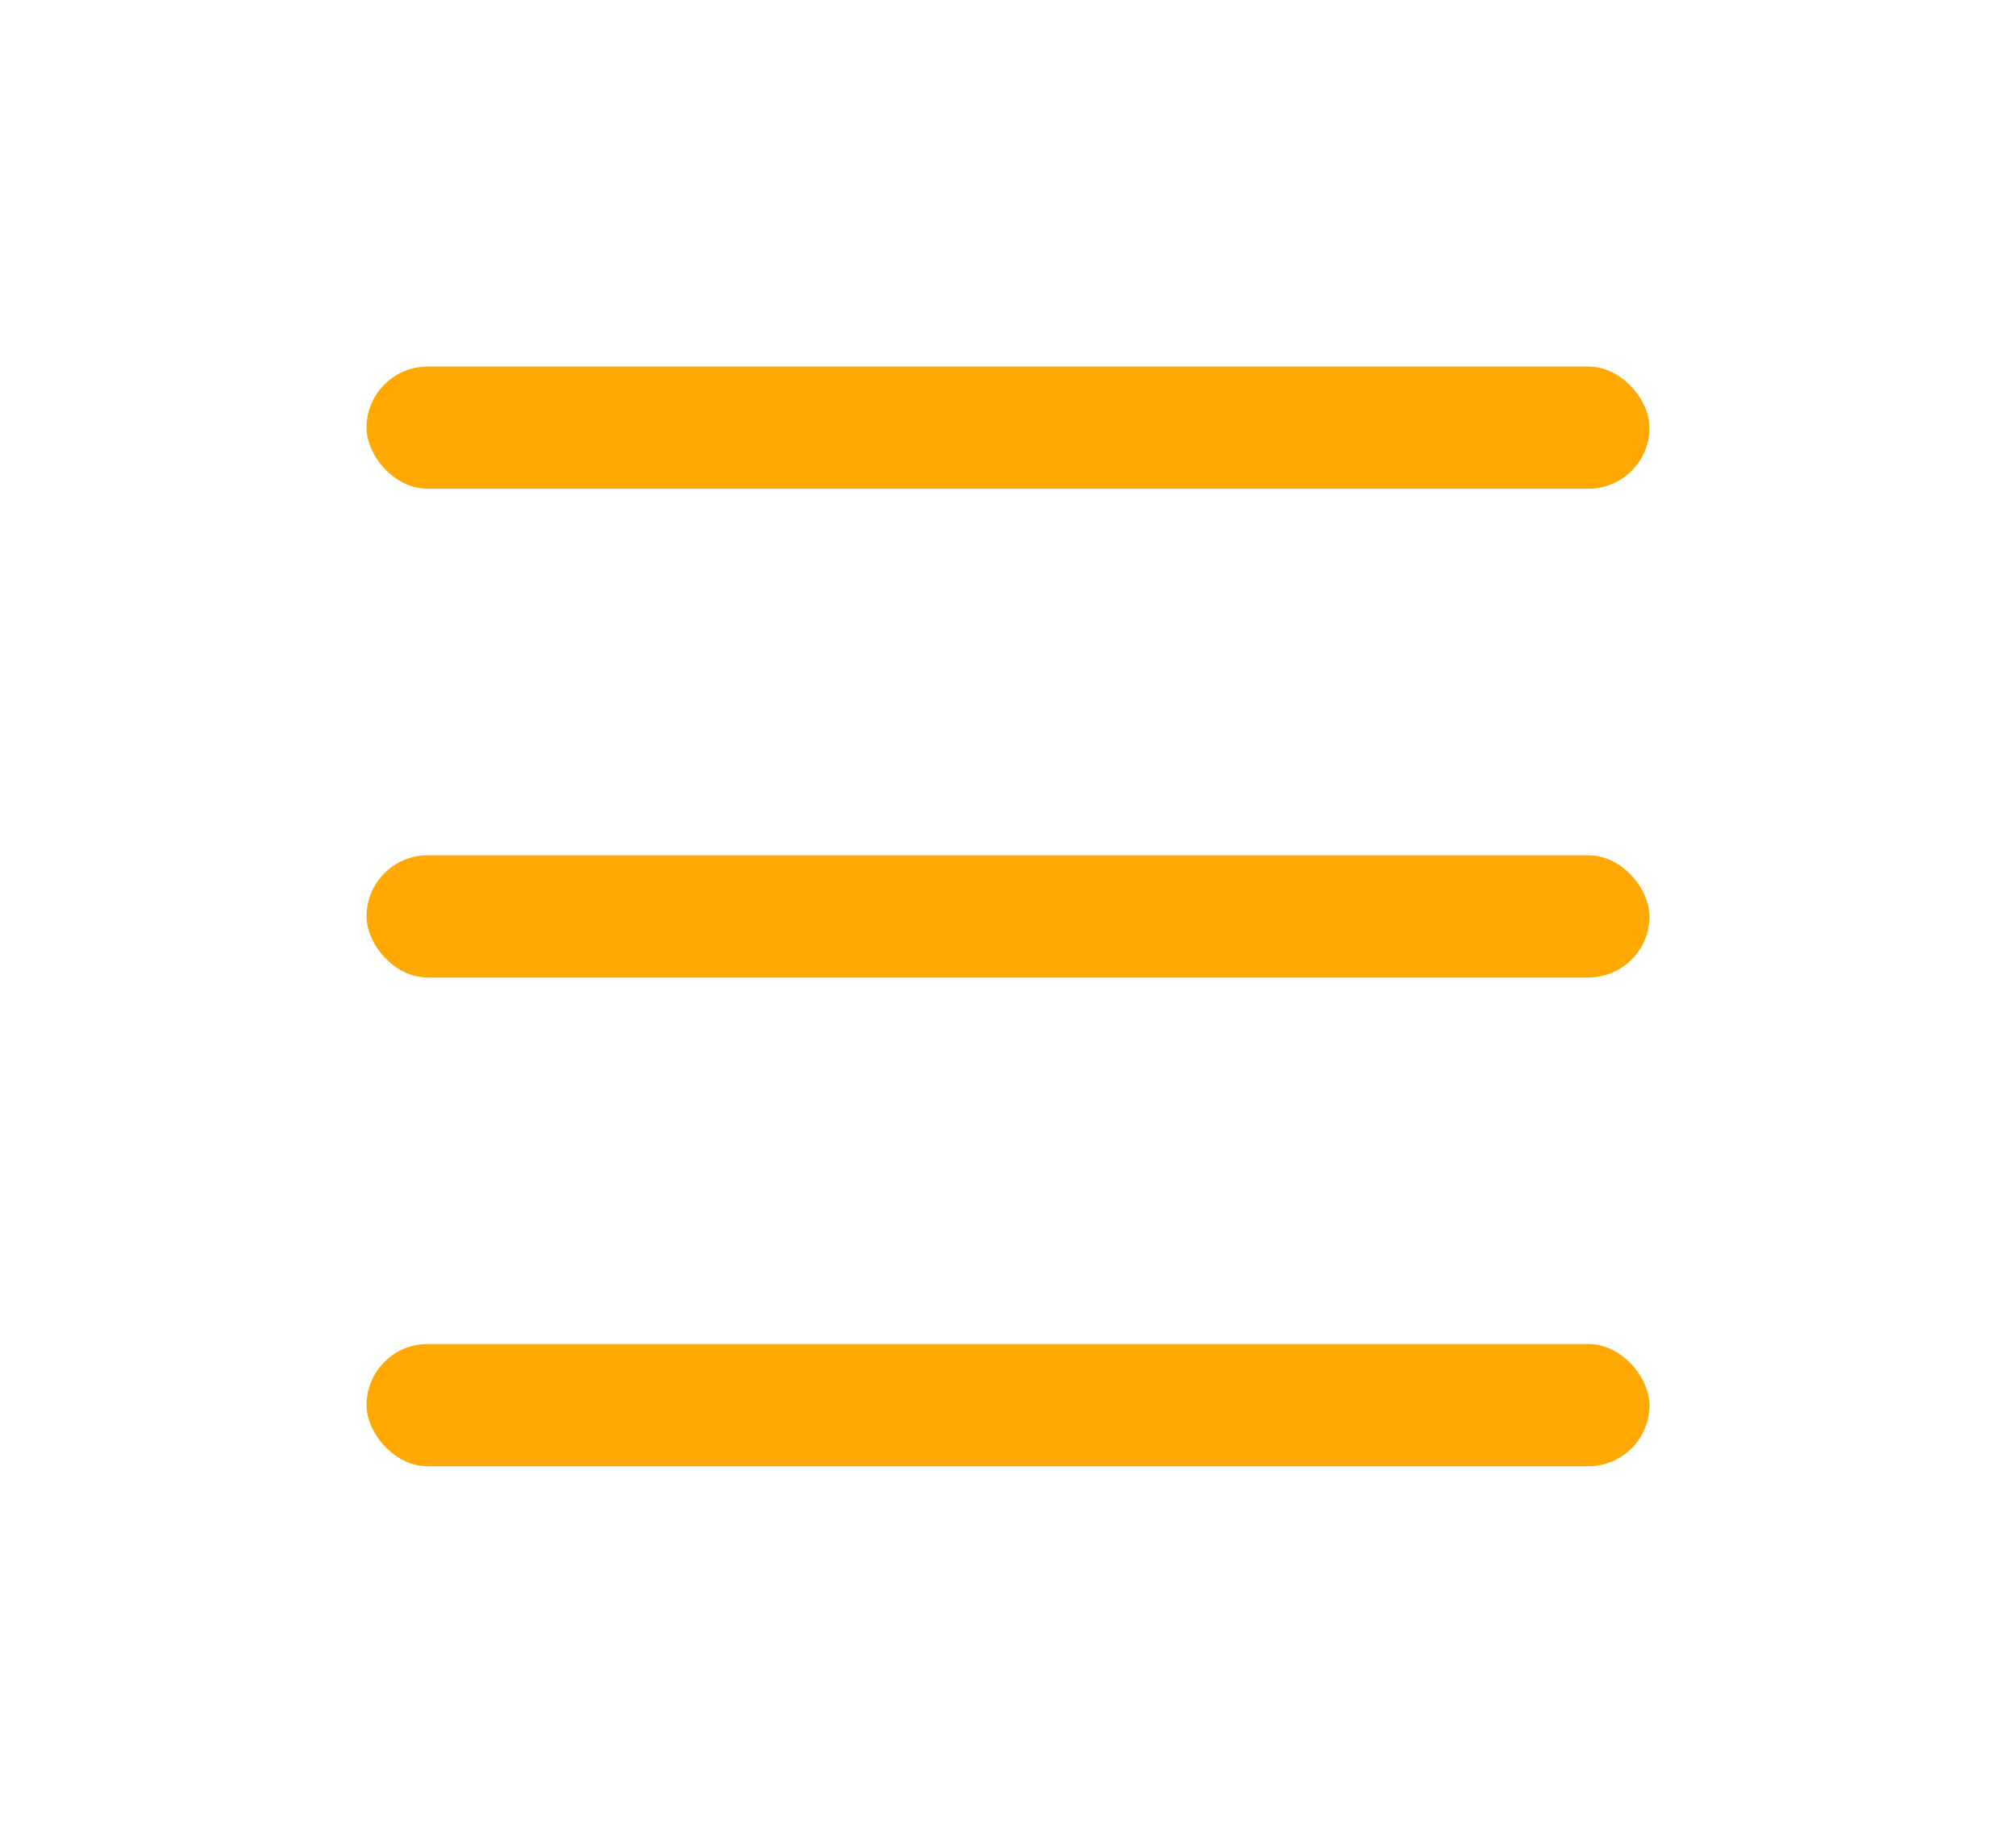
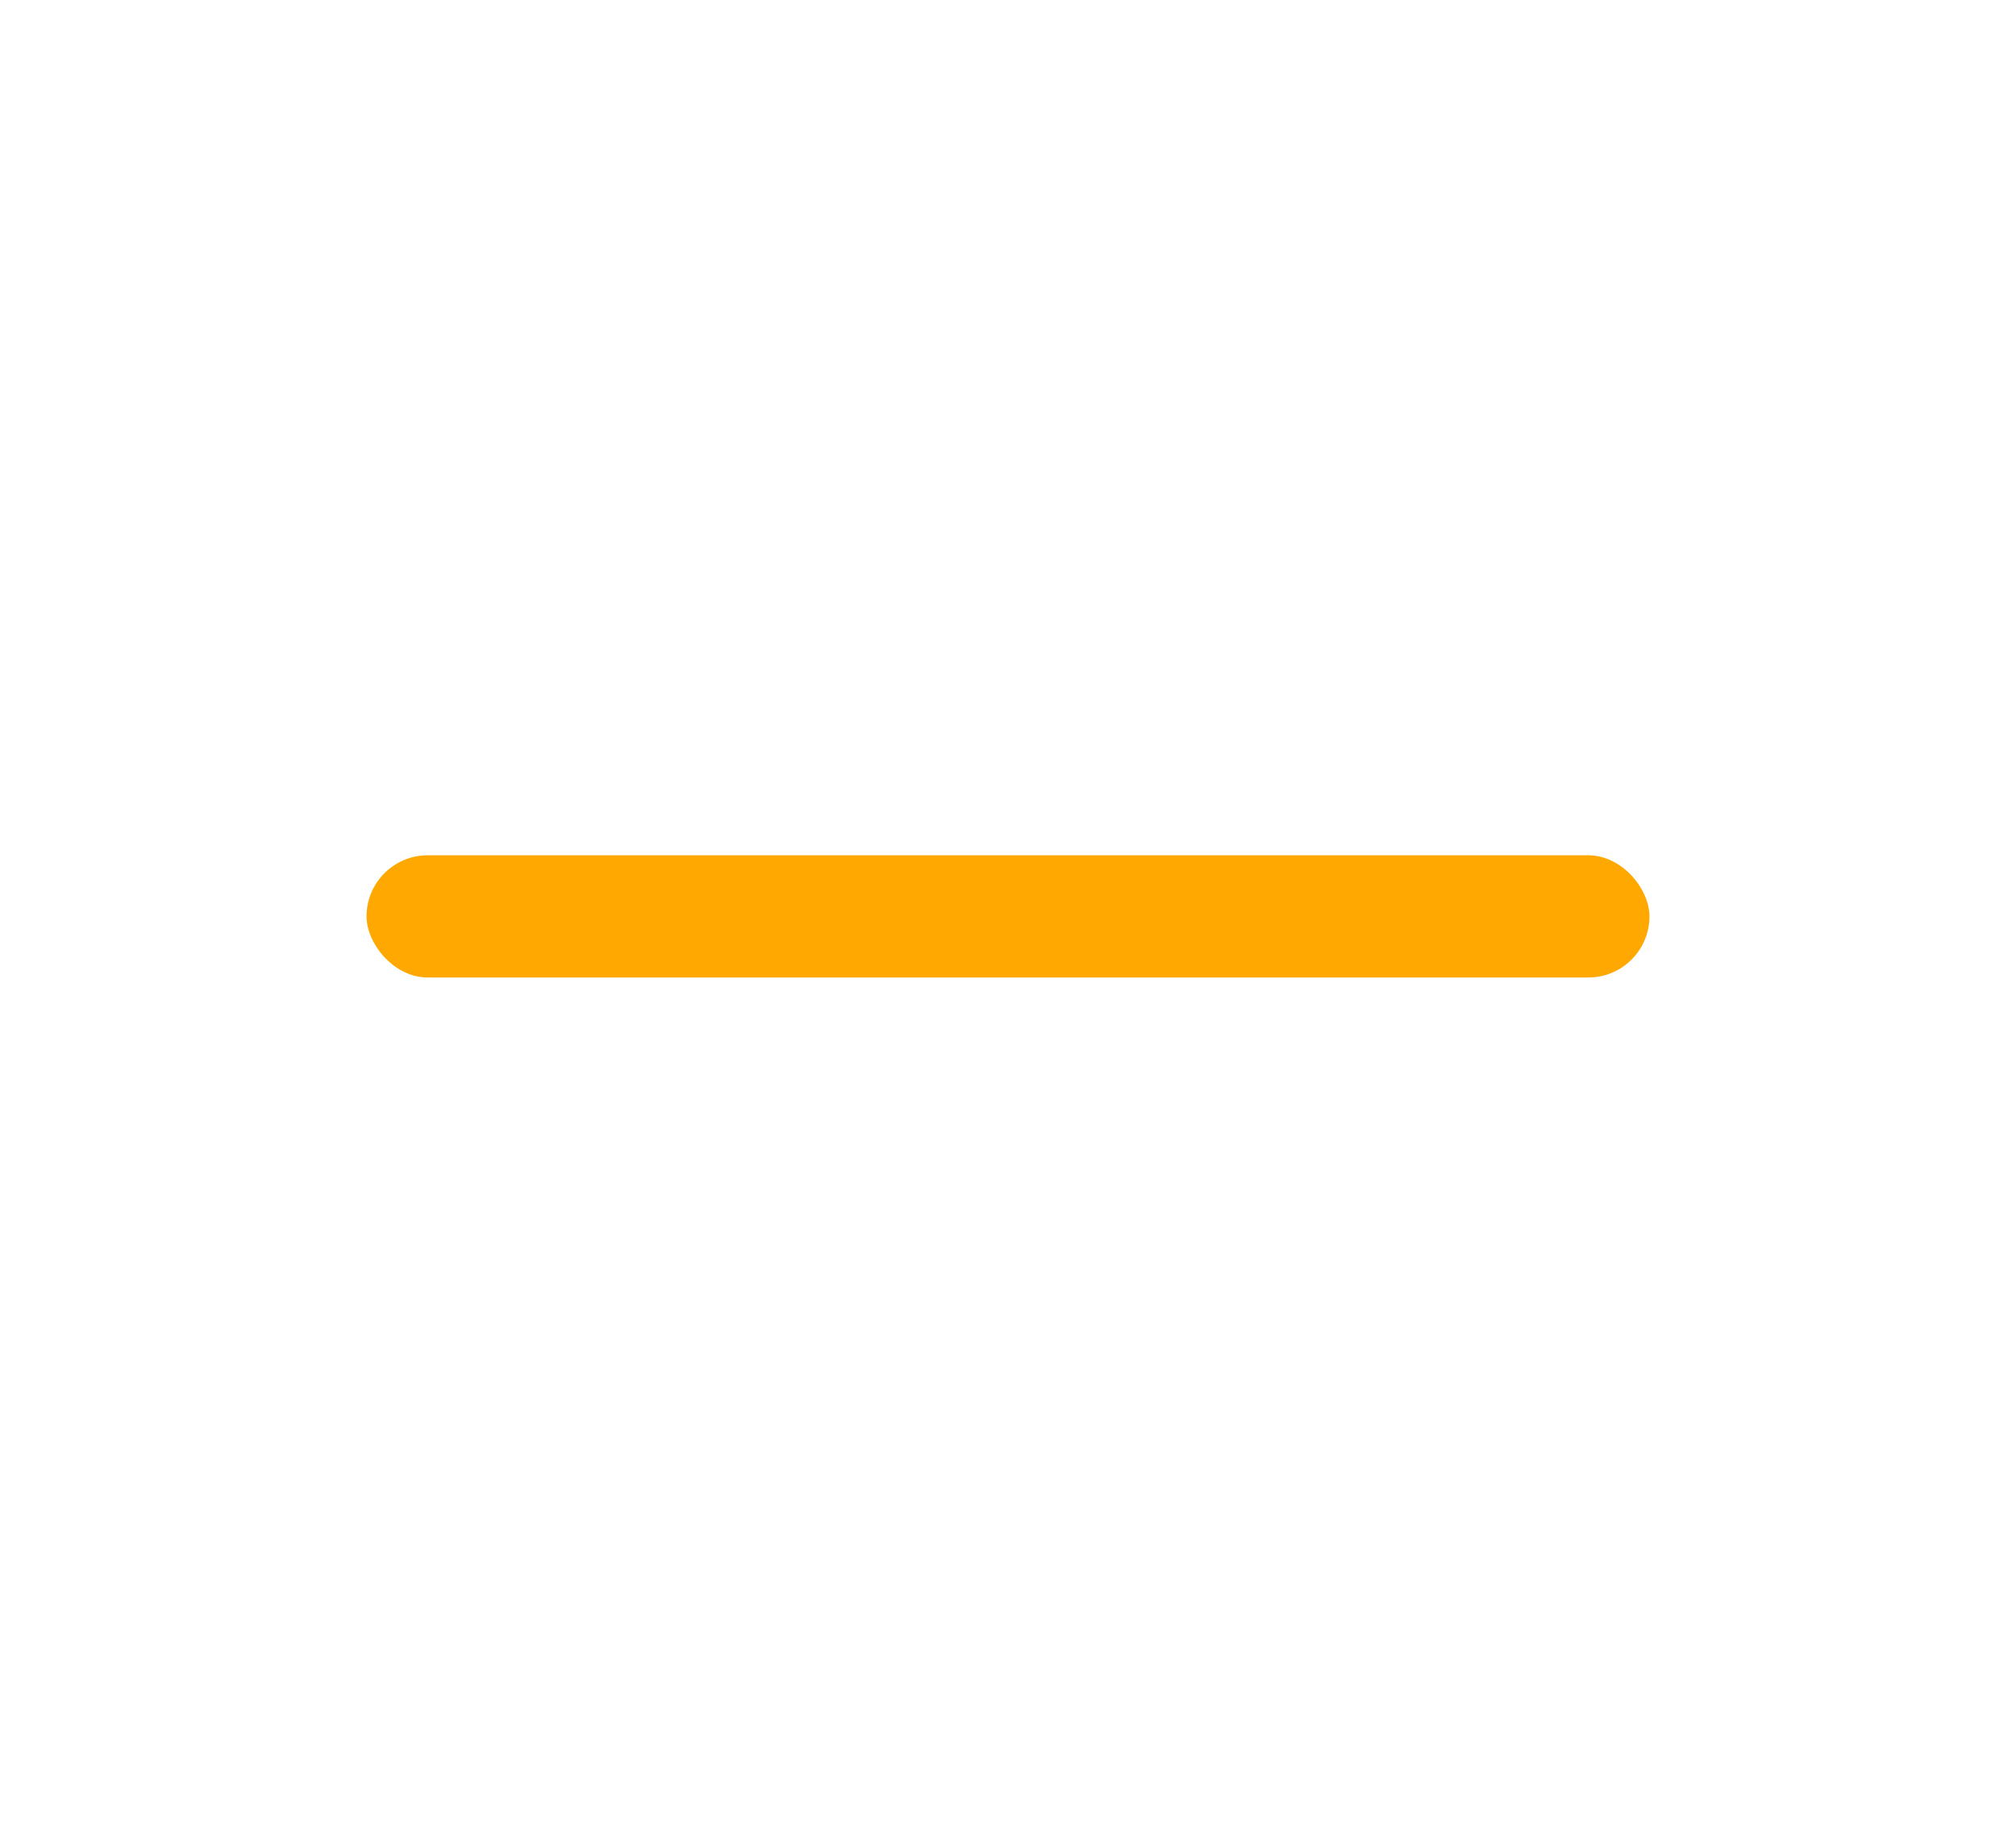
<svg xmlns="http://www.w3.org/2000/svg" width="33" height="30" viewBox="0 0 33 30" fill="none">
-   <rect x="6" y="6" width="21" height="2" rx="1" fill="#FFA801" />
  <rect x="6" y="14" width="21" height="2" rx="1" fill="#FFA801" />
-   <rect x="6" y="22" width="21" height="2" rx="1" fill="#FFA801" />
</svg>